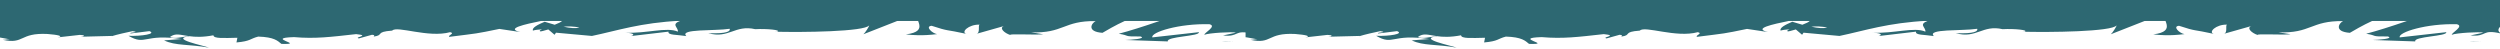
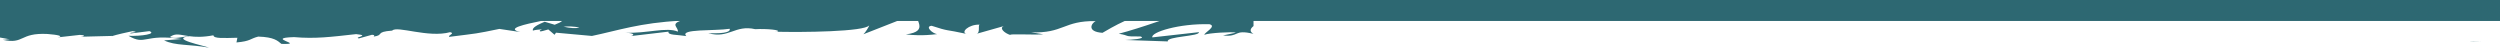
<svg xmlns="http://www.w3.org/2000/svg" id="Ebene_1" version="1.1" viewBox="0 0 1920 37.6">
  <defs>
    <style>
      .st0 {
        fill: #2d6872;
      }
    </style>
  </defs>
-   <path class="st0" d="M1672.3,6.9c.6.1,1.2.1,1.8.3.1-.3-.7-.5-1.8-.3Z" />
  <path class="st0" d="M1905.6,31.9c-2.3.1-6.1.1-9.6.2,1.7.1,4.5.1,9.6-.2Z" />
  <path class="st0" d="M1243.3,13.5c.3.1.8.1,1.1.2,5.2-1,2.9-.9-1.1-.2Z" />
-   <path class="st0" d="M957,28.8c0,0,0-.1,0-.2l8.7,1.6c-2.5-.1-2.8.4-5.4.4,16.8,3.6,12.5-5.6,34.4-4.5,7.7.6,12.9,1.7,7.8,2.6l17-1.9c4.2.1,4,1.1.8,1.4l23.9-.6-.2.2c3.7-1.2,12.1-3.1,16.1-3.9,6.6,1.1-3.3.8-1.6,1.8l14.4-1.8c5.8,2.1-6,4-16,3.6,13.3,7.8,11.8-1.9,40.7,2.5l-13.4,1c8.7,4.3,19.3,2.8,34.5,5.6-3.7-1.5-30.6-6.8-15-8.8,4.3.6,10.1.9,18.4-.7.1,2.7,8.2,2.1,18.4,1.9l-.7,3.6c11.1-1,10.1-2.8,16.7-4.5,12.3.4,14.9,3.2,17.8,5.6,19.7.6-13.7-4.5,9.7-5.2,16.4,1.4,27.9-.1,47.7-2.3,11.5,1.2-2.1,2.3,2.1,3.3l10.1-2.8c2.5.1,1.7,1,1.2,1.4,8.5-1.1.7-3.6,14.3-4.6,3.7-4,27.7,5.8,44.5,1.2,4.1,1-1.9,2.3-.7,3.6,22.9-2.9,19.6-2.2,38.5-6.1l16.1,2.4c-11.7-2.7,3.3-5.9,16.4-8.6-4.2-1.4-7.8-2.5-10.1-3.1l21.1-1.9c2.5.6.5,1.8-3.1,3.4,1.5-.4,2.7-.6,3.9-.9,7.5,1.4,3.7,3.4-1.8,5.5-2.5-.7-5.1-1.5-7.7-2.3-5.2,2.2-10,4.6-9,6.8,1.4-.5,4-.8,6.9-1-1.4.6-2.2,1.1-1.6,1.5.7.4,2.9-.5,6.4-1.4l4.8,4.1,1.1-1.6,27.6,2.5c19.7-4.1,36.8-10.1,68.1-11.7-7.8,2.9-1.7,4.9-2.1,8.4-8.5-3.8-24.2,1.6-40.5.8,8.4.4,6.6,2.1,4.4,2.6l28.9-3.4c-.7,2.8,6.2,2.2,13.7,3.4-5.7-5.7,21.6-3.8,33.3-5.6.7,1.9-2.1,3.9-16.4,3.4,15.8,4.4,20.4-6.7,35.9-3.1,9.1-.5,20.5.7,16.8,1.9h-3.5c23.3.7,70.8,0,74.2-4.8.2.6-3.1,5.8-4.4,6.8l41.5-16.3c-3.7,4.2,10.4,14-8.9,16.4,5.6.6,12.4,1.2,24-.2-3.8-.6-9.5-6-4.2-6.4,14,4.6,9.9,2.5,26.7,6.2-4.5-1.2,1.6-7.3,10.1-7.1-1.4,1,.8,6.4-2.5,7.1l21.2-6c-3.9,1.5.3,5.4,5,6.9-2.3-1.2,19.3.1,25.2-.6l-9.5-1.5c25.2,1,24.9-9,49.8-8.6-3.1,1.4-7.4,8.1,5.2,9,5.8-3.3,25.8-15.8,47.8-18.3l4.2,1.8,16.8-2.2c-10.5,4.9-40.1,15.2-56.3,19.4,9.4,1.5,2.6,2.2,16.7,2.1,5,1.7-7.7,2.6-11.8,2.7l32.8,1.1c-1.5-3.9,25.1-3.9,23.8-7.1l-35.7,4c-1.5-3.9,20.6-10.8,43.9-10.1,5.9,1.5-4.5,6.8-3.9,8.1,3.1-1.4,22-2.5,24.2-1.6l-9.9,2.1c13.2,1.3,8.1-5.2,23.7-1.4-2.8-1.5-3.1-3.6,0-6.1V4.3c-13.3,2.1-22.2-1.8-43.4-1.6,1.5-1,6.8-.7,10.6-.1-25.3-5.8-53.3,4.2-76.1,0-5.2.8-9.1.6-12.8.1-1.1.2-2.3.3-3.5.3s-2.8-.1-4.2-.5c-3.9.1-8.3.3-13,.9-2.2.8-4.5,1.1-6.7,1.1s-.9,0-1.4-.1c-2.5.3-4.8.8-6.7,1.2-5.2-4.4-17.2,1.5-24.3-3.2-4.1,2.1-28.8,1.8-35.1,5.6-.6.4-.9.7-1.2,1-.2-.7-2.1-.9,1.2-1-7.3-.6-14.5-1.1-21,.2l-3.1-3.5-16,4.6c-9.7-2.2-13.7-3.3-4.1-6-23.2,4.1-18.8,1.6-38.5,5.7l.9-2.3c-7.1.1-18.3,3.1-22.6,1.2-15.7-4.3-78.1-.6-118.6-4.5,7.8,6.6-18.8-2.9-20.4,2.2-2.4-1.6-8-2.5-1.5-3.8-20.6,1.5-31-2.5-45.4,1.8-2.4-1.6,4.4-2.3,2.3-3.2-1.6.4-6.6,1.4-8.8.5-2.1-.9,3.1-1.4,6.2-2.1-21.1.2-23.3,5.1-24.8,9.7-10.7-2.2-16.1-1.8-23.7,1.1-3.8-1.5-9.9-3.1,3.2-3.5-7.4-.2-45.1-2.2-45.8,1.5-2.3-.9-10.4-.2-12.3.1-16.6-.2-18-.6-34.3-.2l4.5.6c-6.4,4.4-13.6,1-26.7,1.5l.3-.5c-30.1-3.2-13,1.5-42.7-2.1l1.6,2.7c-2.7,5.9-26.3-3.4-43.4-1.2l6.1,1.6c-9.4,2.1-26.3-7.9-35.7-8.8-2.1-.5,3.2-.8,6.1-1.1-24.8-3.4-3.2,3.5-21.7,4.4-3.4-1.9,4.3-4.9-8-5.2-6.1-1.6-35.9,6.2-52.9,2.5,3.8,1.5,7.4,2.9-1.1,4.1-13.1.6-35.5-5.6-47.3-.9-1.7-.5-2.3-.8-2.4-1.1-10,1.2-32.6,2.1-38.7,4.5-2.8-2.8-9.5-3.5-17.5-3.4v23.4h0ZM1403.3,21.1c-2.8.9-7.2.5-12.2-.6,3.7-.4,7.8-.2,12.2.6ZM1103.2,27.7c-3.9.6-11.4,2.4-14.3.7,4.3-3.2,7.8-1.6,14.3-.7Z" />
  <rect class="st0" x="957" y="-1" width="964.2" height="17.1" />
-   <path class="st0" d="M714,6.9c.6.1,1.2.1,1.8.3.1-.3-.7-.5-1.8-.3Z" />
-   <path class="st0" d="M947.3,31.9c-2.3.1-6.1.1-9.6.2,1.7.1,4.5.1,9.6-.2Z" />
  <path class="st0" d="M285,13.5c.4.1.8.1,1.1.2,5.2-1,3-.9-1.1-.2Z" />
  <path class="st0" d="M-1.2,28.8c0,0,0-.1,0-.2l8.7,1.6c-2.5-.1-2.8.4-5.4.4,16.8,3.6,12.6-5.6,34.4-4.5,7.7.6,12.9,1.7,7.8,2.6l17-1.9c4.2.1,4,1.1.8,1.4l23.9-.6-.2.2c3.7-1.2,12.1-3.1,16.1-3.9,6.6,1.1-3.3.8-1.6,1.8l14.4-1.8c5.8,2.1-6,4-16,3.6,13.3,7.8,11.8-1.9,40.7,2.5l-13.4,1c8.7,4.3,19.3,2.8,34.5,5.6-3.6-1.5-30.6-6.8-15-8.8,4.3.6,10.1.9,18.4-.7.1,2.7,8.2,2.1,18.4,1.9l-.7,3.6c11.1-1,10.1-2.8,16.7-4.5,12.3.4,14.9,3.2,17.8,5.6,19.7.6-13.7-4.5,9.7-5.2,16.4,1.4,27.9-.1,47.7-2.3,11.5,1.2-2.1,2.3,2.1,3.3l10.1-2.8c2.5.1,1.7,1,1.2,1.4,8.5-1.1.7-3.6,14.3-4.6,3.6-4,27.7,5.8,44.5,1.2,4.1,1-1.9,2.3-.7,3.6,22.9-2.9,19.6-2.2,38.5-6.1l16.1,2.4c-11.7-2.7,3.3-5.9,16.4-8.6-4.2-1.4-7.8-2.5-10.1-3.1l21.1-1.9c2.5.6.5,1.8-3.1,3.4,1.5-.4,2.7-.6,3.9-.9,7.5,1.4,3.6,3.4-1.8,5.5-2.5-.7-5.1-1.5-7.7-2.3-5.2,2.2-10,4.6-9,6.8,1.4-.5,4-.8,7-1-1.4.6-2.2,1.1-1.6,1.5.7.4,3-.5,6.4-1.4l4.8,4.1,1.1-1.6,27.6,2.5c19.7-4.1,36.8-10.1,68.1-11.7-7.8,2.9-1.7,4.9-2.1,8.4-8.5-3.8-24.2,1.6-40.5.8,8.4.4,6.6,2.1,4.4,2.6l28.9-3.4c-.7,2.8,6.2,2.2,13.7,3.4-5.7-5.7,21.6-3.8,33.3-5.6.7,1.9-2.1,3.9-16.4,3.4,15.8,4.4,20.4-6.7,36-3.1,9.1-.5,20.5.7,16.8,1.9h-3.5c23.3.7,70.8,0,74.2-4.8.2.6-3.1,5.8-4.4,6.8l41.5-16.3c-3.7,4.2,10.4,14-8.9,16.4,5.6.6,12.4,1.2,24-.2-3.8-.6-9.5-6-4.2-6.4,14,4.6,9.9,2.5,26.7,6.2-4.5-1.2,1.6-7.3,10.1-7.1-1.4,1,.8,6.4-2.5,7.1l21.2-6c-3.9,1.5.3,5.4,5,6.9-2.3-1.2,19.3.1,25.2-.6l-9.5-1.5c25.2,1,24.9-9,49.8-8.6-3.1,1.4-7.4,8.1,5.2,9,5.8-3.3,25.8-15.8,47.8-18.3l4.2,1.8,16.8-2.2c-10.5,4.9-40.1,15.2-56.3,19.4,9.4,1.5,2.6,2.2,16.7,2.1,5,1.7-7.7,2.6-11.8,2.7l32.8,1.1c-1.5-3.9,25.1-3.9,23.8-7.1l-35.7,4c-1.5-3.9,20.6-10.8,43.9-10.1,6,1.5-4.5,6.8-3.9,8.1,3.1-1.4,22-2.5,24.2-1.6l-9.9,2.1c12.9,1.5,7.8-5,23.4-1.2-2.8-1.5-3.1-3.6,0-6V4.5c-13.3,2.1-22.2-1.8-43.4-1.6,1.5-1,6.8-.7,10.6-.1-25.3-5.8-53.3,4.2-76.1,0-5.2.8-9.1.6-12.8.1-1.1.2-2.3.3-3.5.3s-2.8-.1-4.2-.5c-3.9.1-8.3.3-13,.9-2.2.8-4.5,1.1-6.7,1.1s-.9,0-1.4-.1c-2.5.3-4.8.8-6.7,1.2-5.2-4.4-17.2,1.5-24.3-3.2-4.1,2.1-28.8,1.8-35.1,5.6-.6.4-.9.7-1.2,1-.2-.7-2.1-.9,1.2-1-7.3-.6-14.5-1.1-21,.2l-3.1-3.5-16,4.6c-9.7-2.2-13.7-3.3-4.1-6-23.2,4.1-18.8,1.6-38.5,5.7l.9-2.3c-7.1.1-18.3,3.1-22.6,1.2-15.7-4.3-78.1-.6-118.6-4.5,7.8,6.6-18.8-2.9-20.4,2.2-2.4-1.6-8-2.5-1.5-3.8-20.6,1.5-31-2.5-45.4,1.8-2.4-1.6,4.4-2.3,2.3-3.2-1.6.4-6.6,1.4-8.8.5-2.1-.9,3.1-1.4,6.2-2.1-21.1.2-23.3,5.1-24.8,9.7-10.7-2.2-16.1-1.8-23.7,1.1-3.8-1.5-9.9-3.1,3.2-3.5-7.4-.2-45.1-2.2-45.8,1.5-2.3-.9-10.4-.2-12.3.1-16.6-.2-18-.6-34.3-.2l4.5.6c-6.4,4.4-13.5,1-26.7,1.5l.4-.5c-30.1-3.2-13,1.5-42.7-2.1l1.6,2.7c-2.7,5.9-26.3-3.4-43.4-1.2l6.1,1.6c-9.4,2.1-26.3-7.9-35.7-8.8-2.1-.5,3.2-.8,6.1-1.1-24.8-3.4-3.2,3.5-21.7,4.4-3.4-1.9,4.3-4.9-8-5.2-6.1-1.6-35.9,6.2-52.9,2.5,3.8,1.5,7.4,2.9-1.1,4.1-13.1.6-35.5-5.6-47.3-.9-1.7-.5-2.3-.8-2.4-1.1-10,1.2-32.6,2.1-38.7,4.5-2.8-2.8-9.5-3.5-17.5-3.4v23.2h.3ZM445,21.1c-2.8.9-7.2.5-12.2-.6,3.6-.4,7.8-.2,12.2.6ZM144.8,27.7c-3.9.6-11.4,2.4-14.3.7,4.3-3.2,7.8-1.6,14.3-.7Z" />
  <rect class="st0" x="-1.5" y="-1" width="964.4" height="17.1" />
</svg>